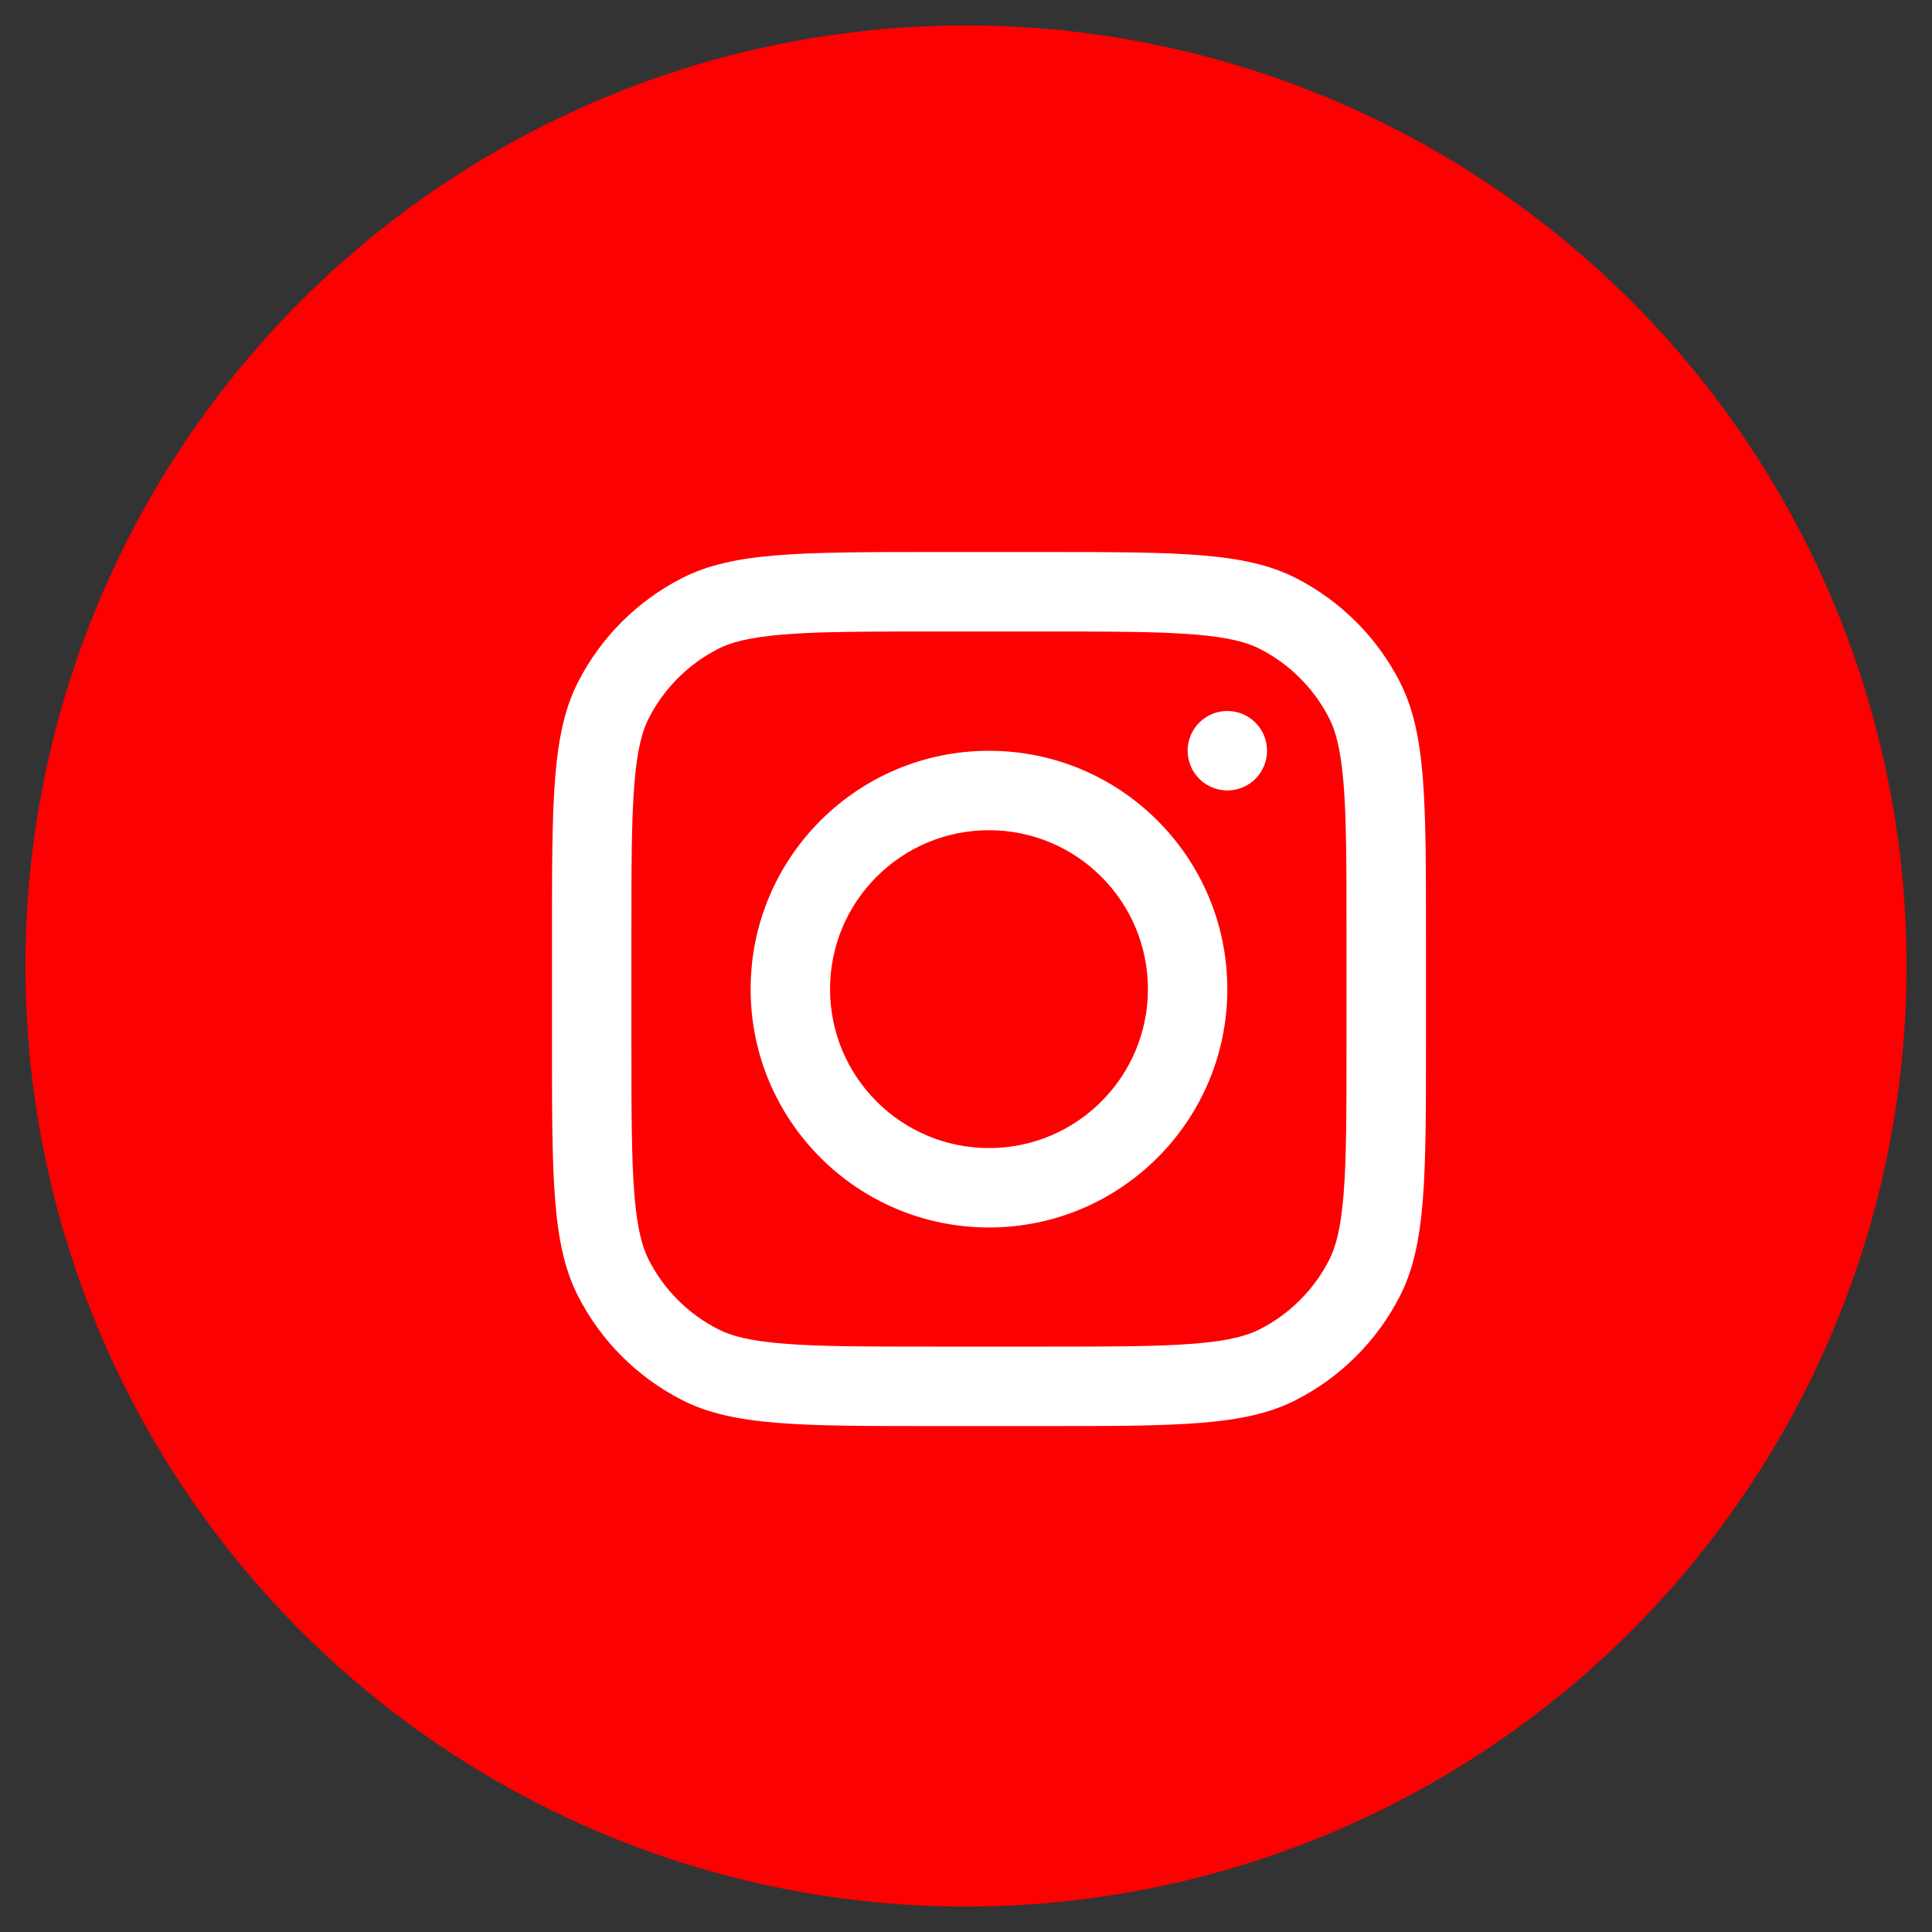
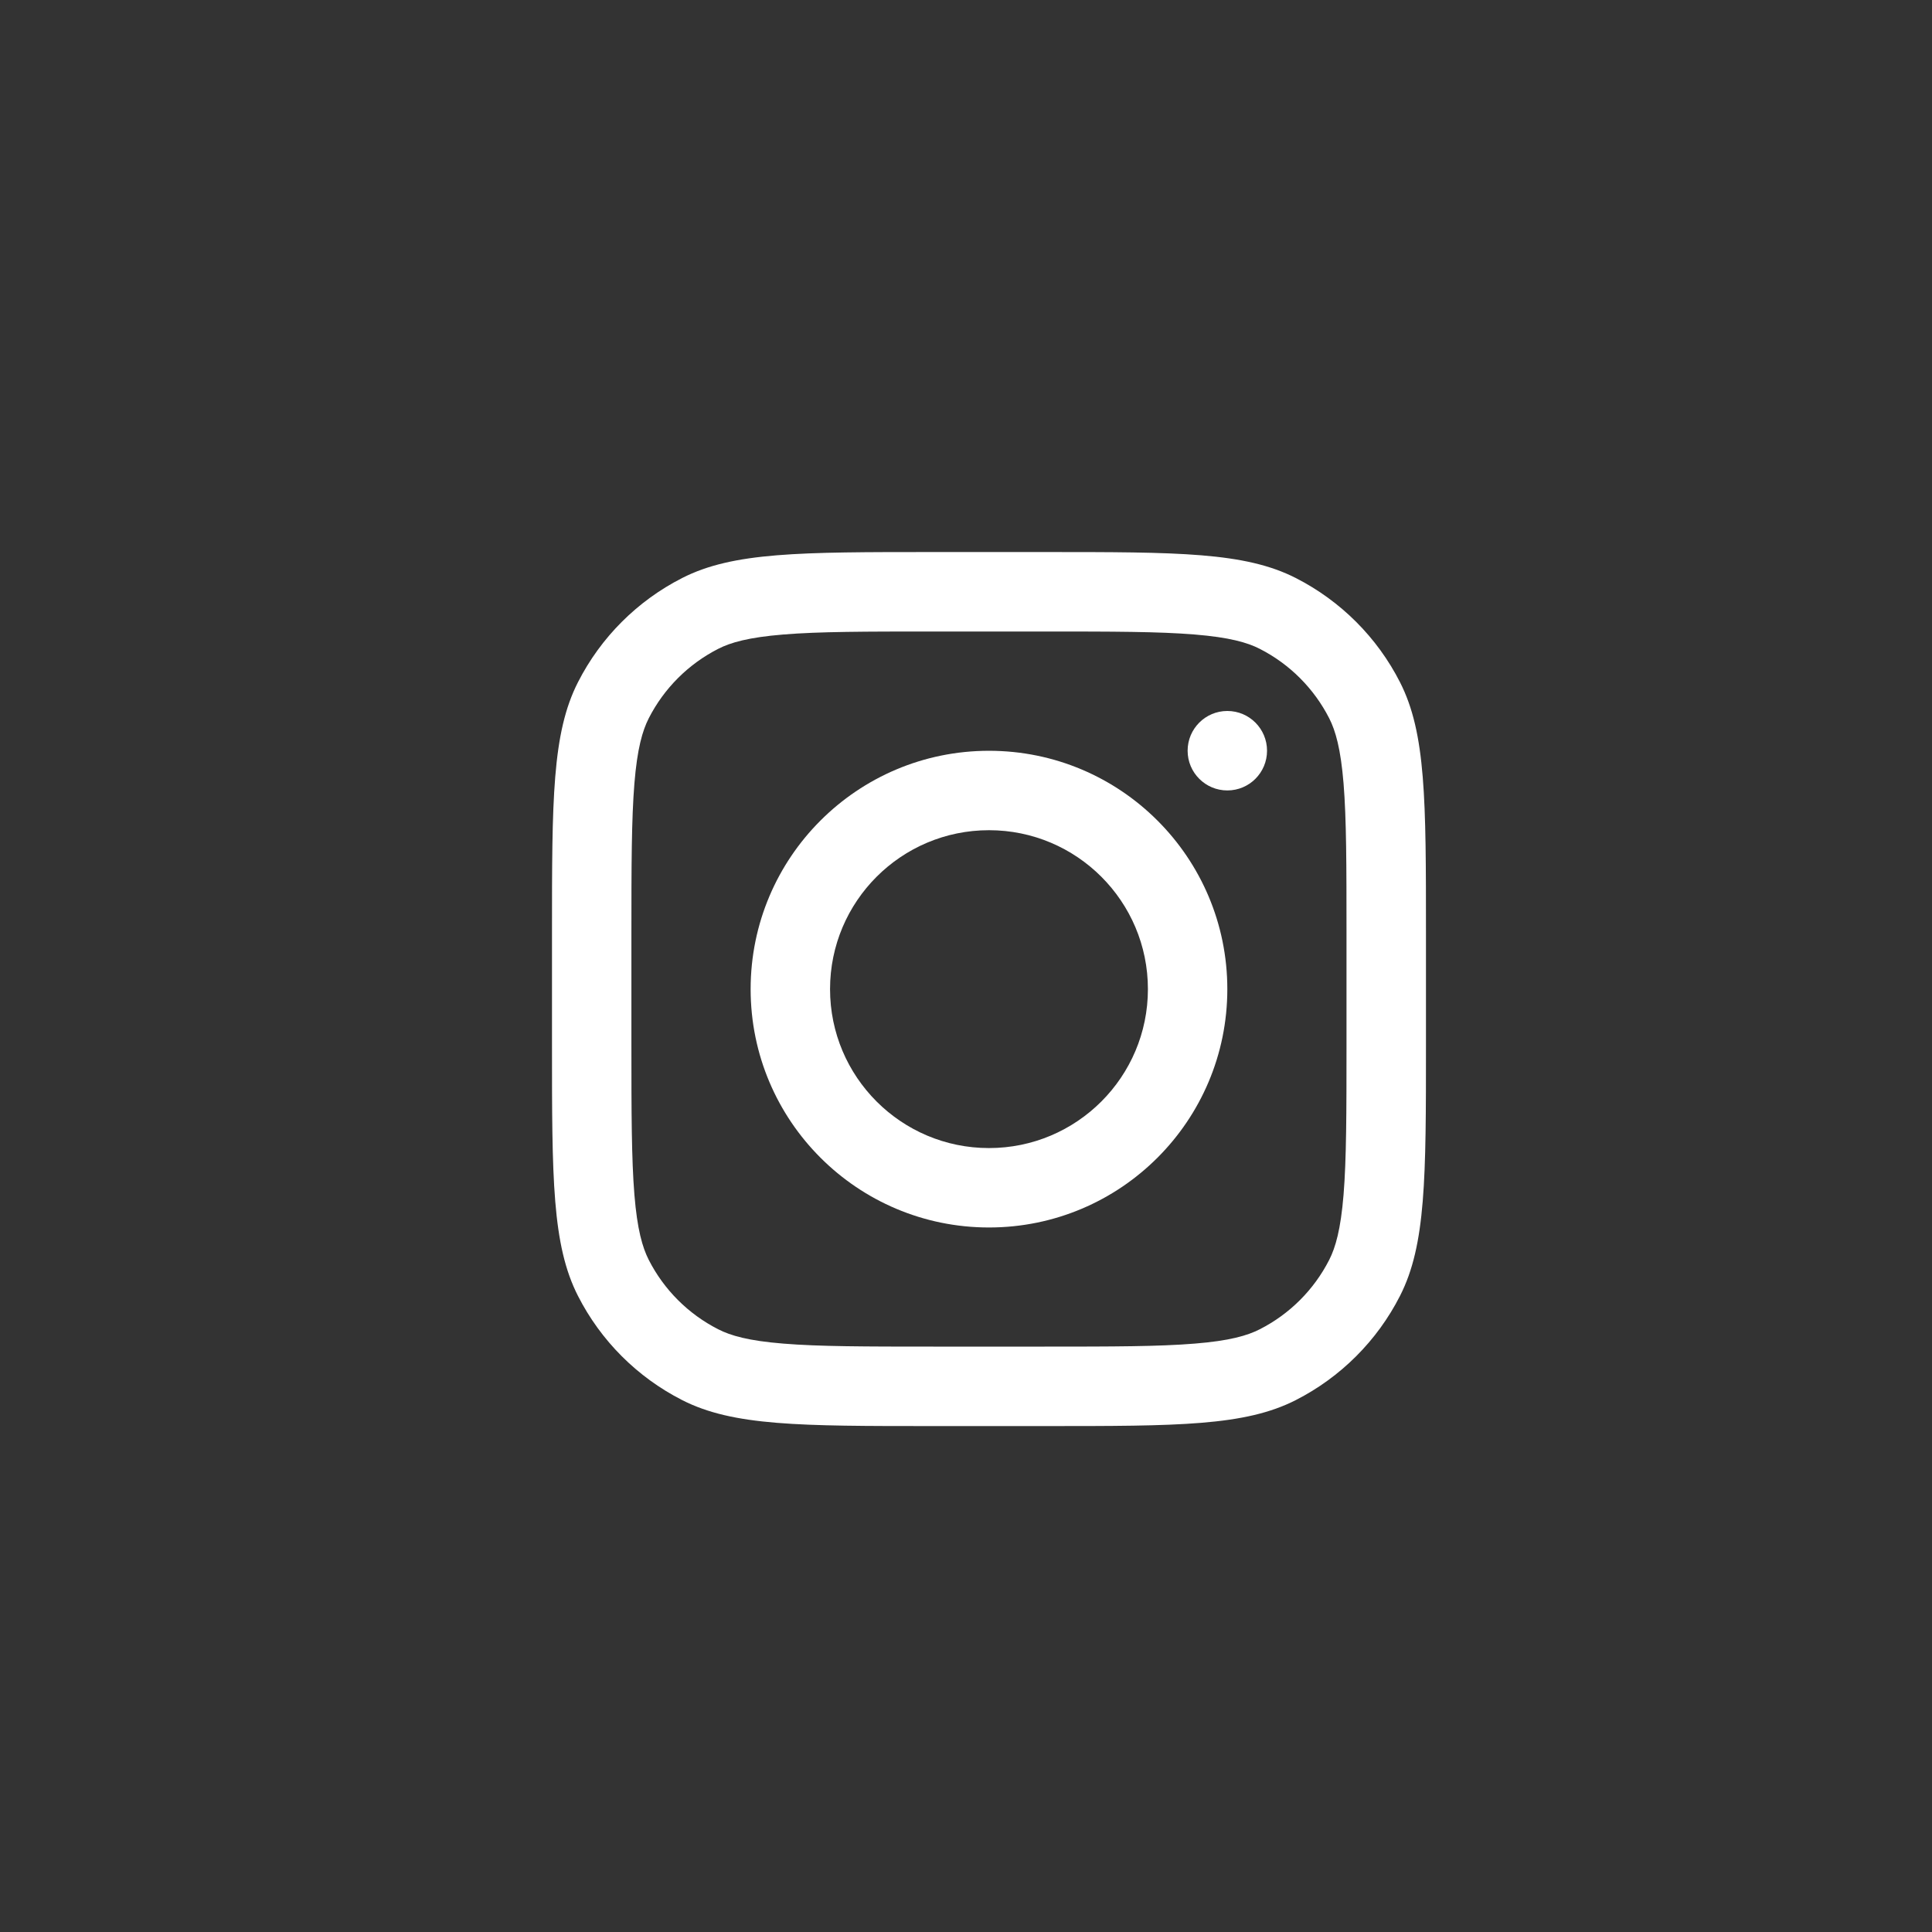
<svg xmlns="http://www.w3.org/2000/svg" width="38" height="38" viewBox="0 0 38 38" fill="none">
  <rect x="0" y="0" width="38" height="38" fill="#333333" stroke="none" />
-   <circle cx="19" cy="19" r="18.5" fill="#FD0002 " />
  <path fill-rule="evenodd" clip-rule="evenodd" d="M19.452 24.143C22.041 24.143 24.14 22.044 24.14 19.455C24.14 16.866 22.041 14.767 19.452 14.767C16.863 14.767 14.764 16.866 14.764 19.455C14.764 22.044 16.863 24.143 19.452 24.143ZM19.452 22.581C21.178 22.581 22.578 21.181 22.578 19.455C22.578 17.729 21.178 16.329 19.452 16.329C17.726 16.329 16.326 17.729 16.326 19.455C16.326 21.181 17.726 22.581 19.452 22.581Z" fill="white" />
  <path d="M24.14 13.984C23.709 13.984 23.359 14.334 23.359 14.766C23.359 15.197 23.709 15.547 24.14 15.547C24.572 15.547 24.921 15.197 24.921 14.766C24.921 14.334 24.572 13.984 24.14 13.984Z" fill="white" />
  <path fill-rule="evenodd" clip-rule="evenodd" d="M11.368 13.418C10.857 14.421 10.857 15.734 10.857 18.36V20.548C10.857 23.173 10.857 24.486 11.368 25.489C11.817 26.371 12.534 27.088 13.417 27.538C14.419 28.049 15.732 28.049 18.358 28.049H20.546C23.172 28.049 24.484 28.049 25.487 27.538C26.369 27.088 27.087 26.371 27.536 25.489C28.047 24.486 28.047 23.173 28.047 20.548V18.36C28.047 15.734 28.047 14.421 27.536 13.418C27.087 12.536 26.369 11.819 25.487 11.369C24.484 10.858 23.172 10.858 20.546 10.858H18.358C15.732 10.858 14.419 10.858 13.417 11.369C12.534 11.819 11.817 12.536 11.368 13.418ZM20.546 12.421H18.358C17.019 12.421 16.109 12.422 15.406 12.48C14.721 12.536 14.37 12.637 14.126 12.762C13.538 13.062 13.06 13.54 12.76 14.128C12.636 14.372 12.534 14.723 12.478 15.408C12.421 16.111 12.419 17.021 12.419 18.36V20.548C12.419 21.886 12.421 22.796 12.478 23.5C12.534 24.185 12.636 24.535 12.76 24.78C13.06 25.368 13.538 25.846 14.126 26.145C14.37 26.27 14.721 26.372 15.406 26.427C16.109 26.485 17.019 26.486 18.358 26.486H20.546C21.884 26.486 22.794 26.485 23.498 26.427C24.183 26.372 24.533 26.27 24.778 26.145C25.366 25.846 25.844 25.368 26.144 24.78C26.268 24.535 26.37 24.185 26.426 23.5C26.483 22.796 26.484 21.886 26.484 20.548V18.36C26.484 17.021 26.483 16.111 26.426 15.408C26.37 14.723 26.268 14.372 26.144 14.128C25.844 13.54 25.366 13.062 24.778 12.762C24.533 12.637 24.183 12.536 23.498 12.48C22.794 12.422 21.884 12.421 20.546 12.421Z" fill="white" />
</svg>